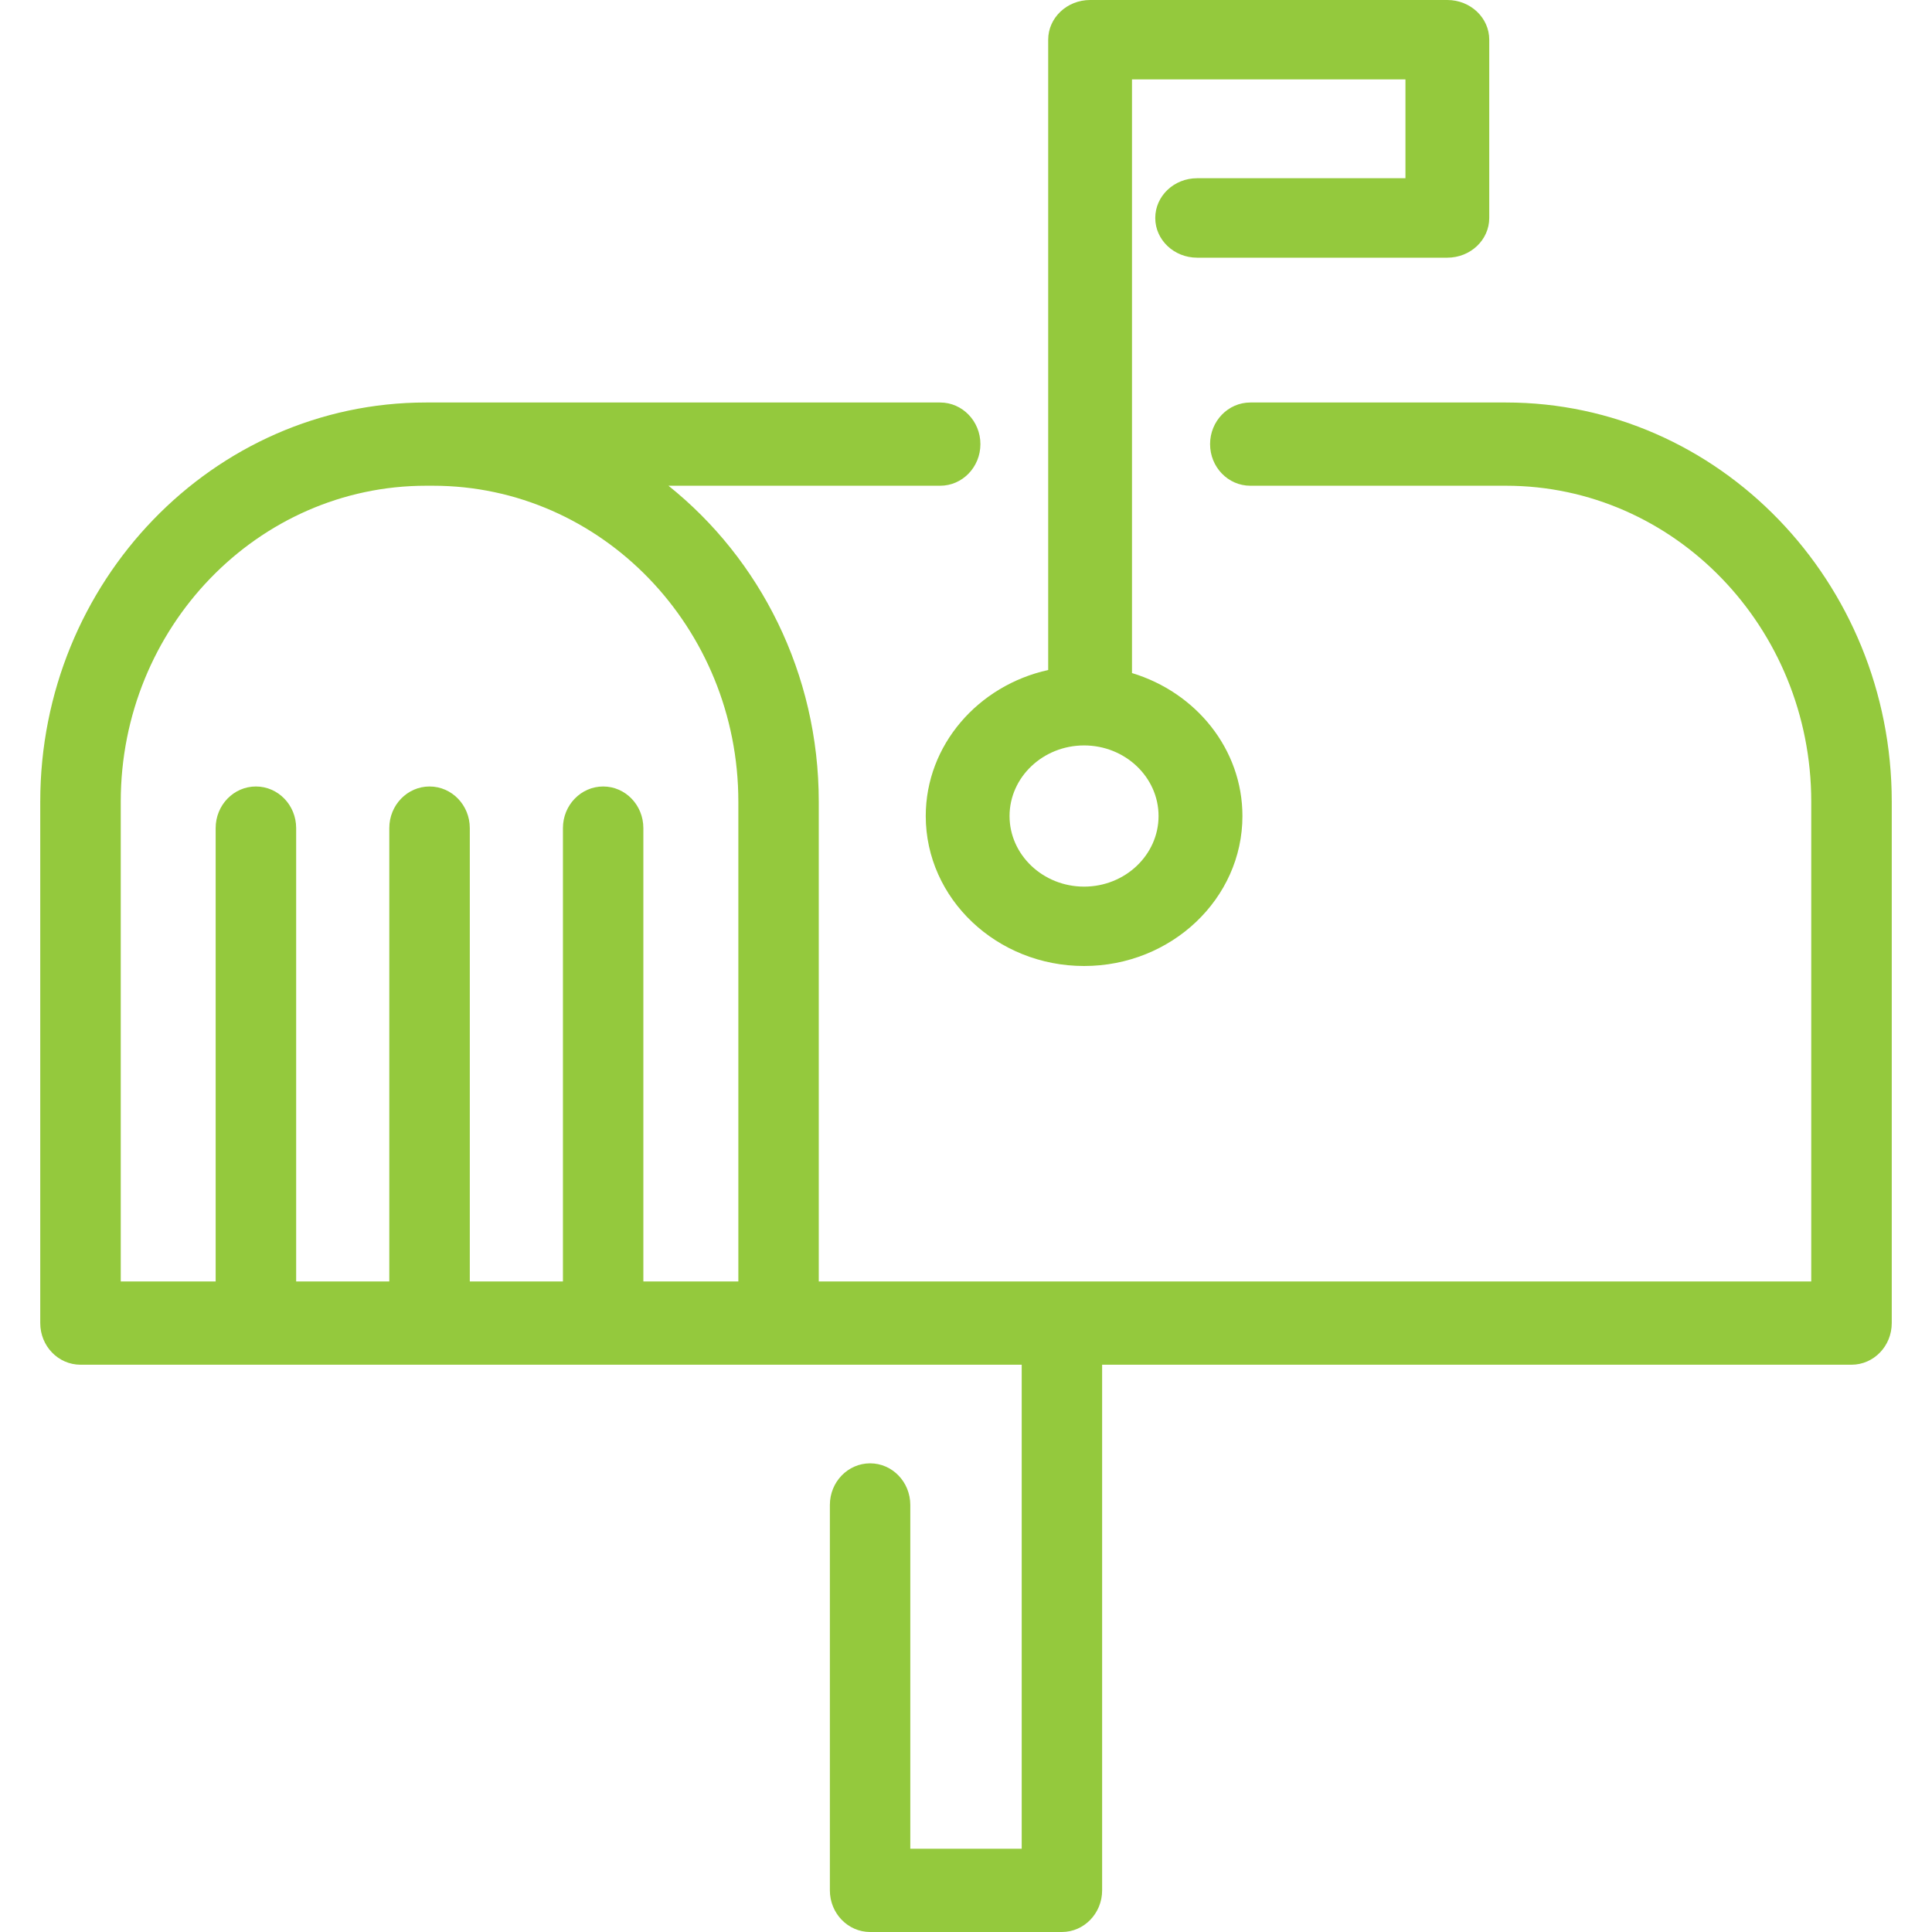
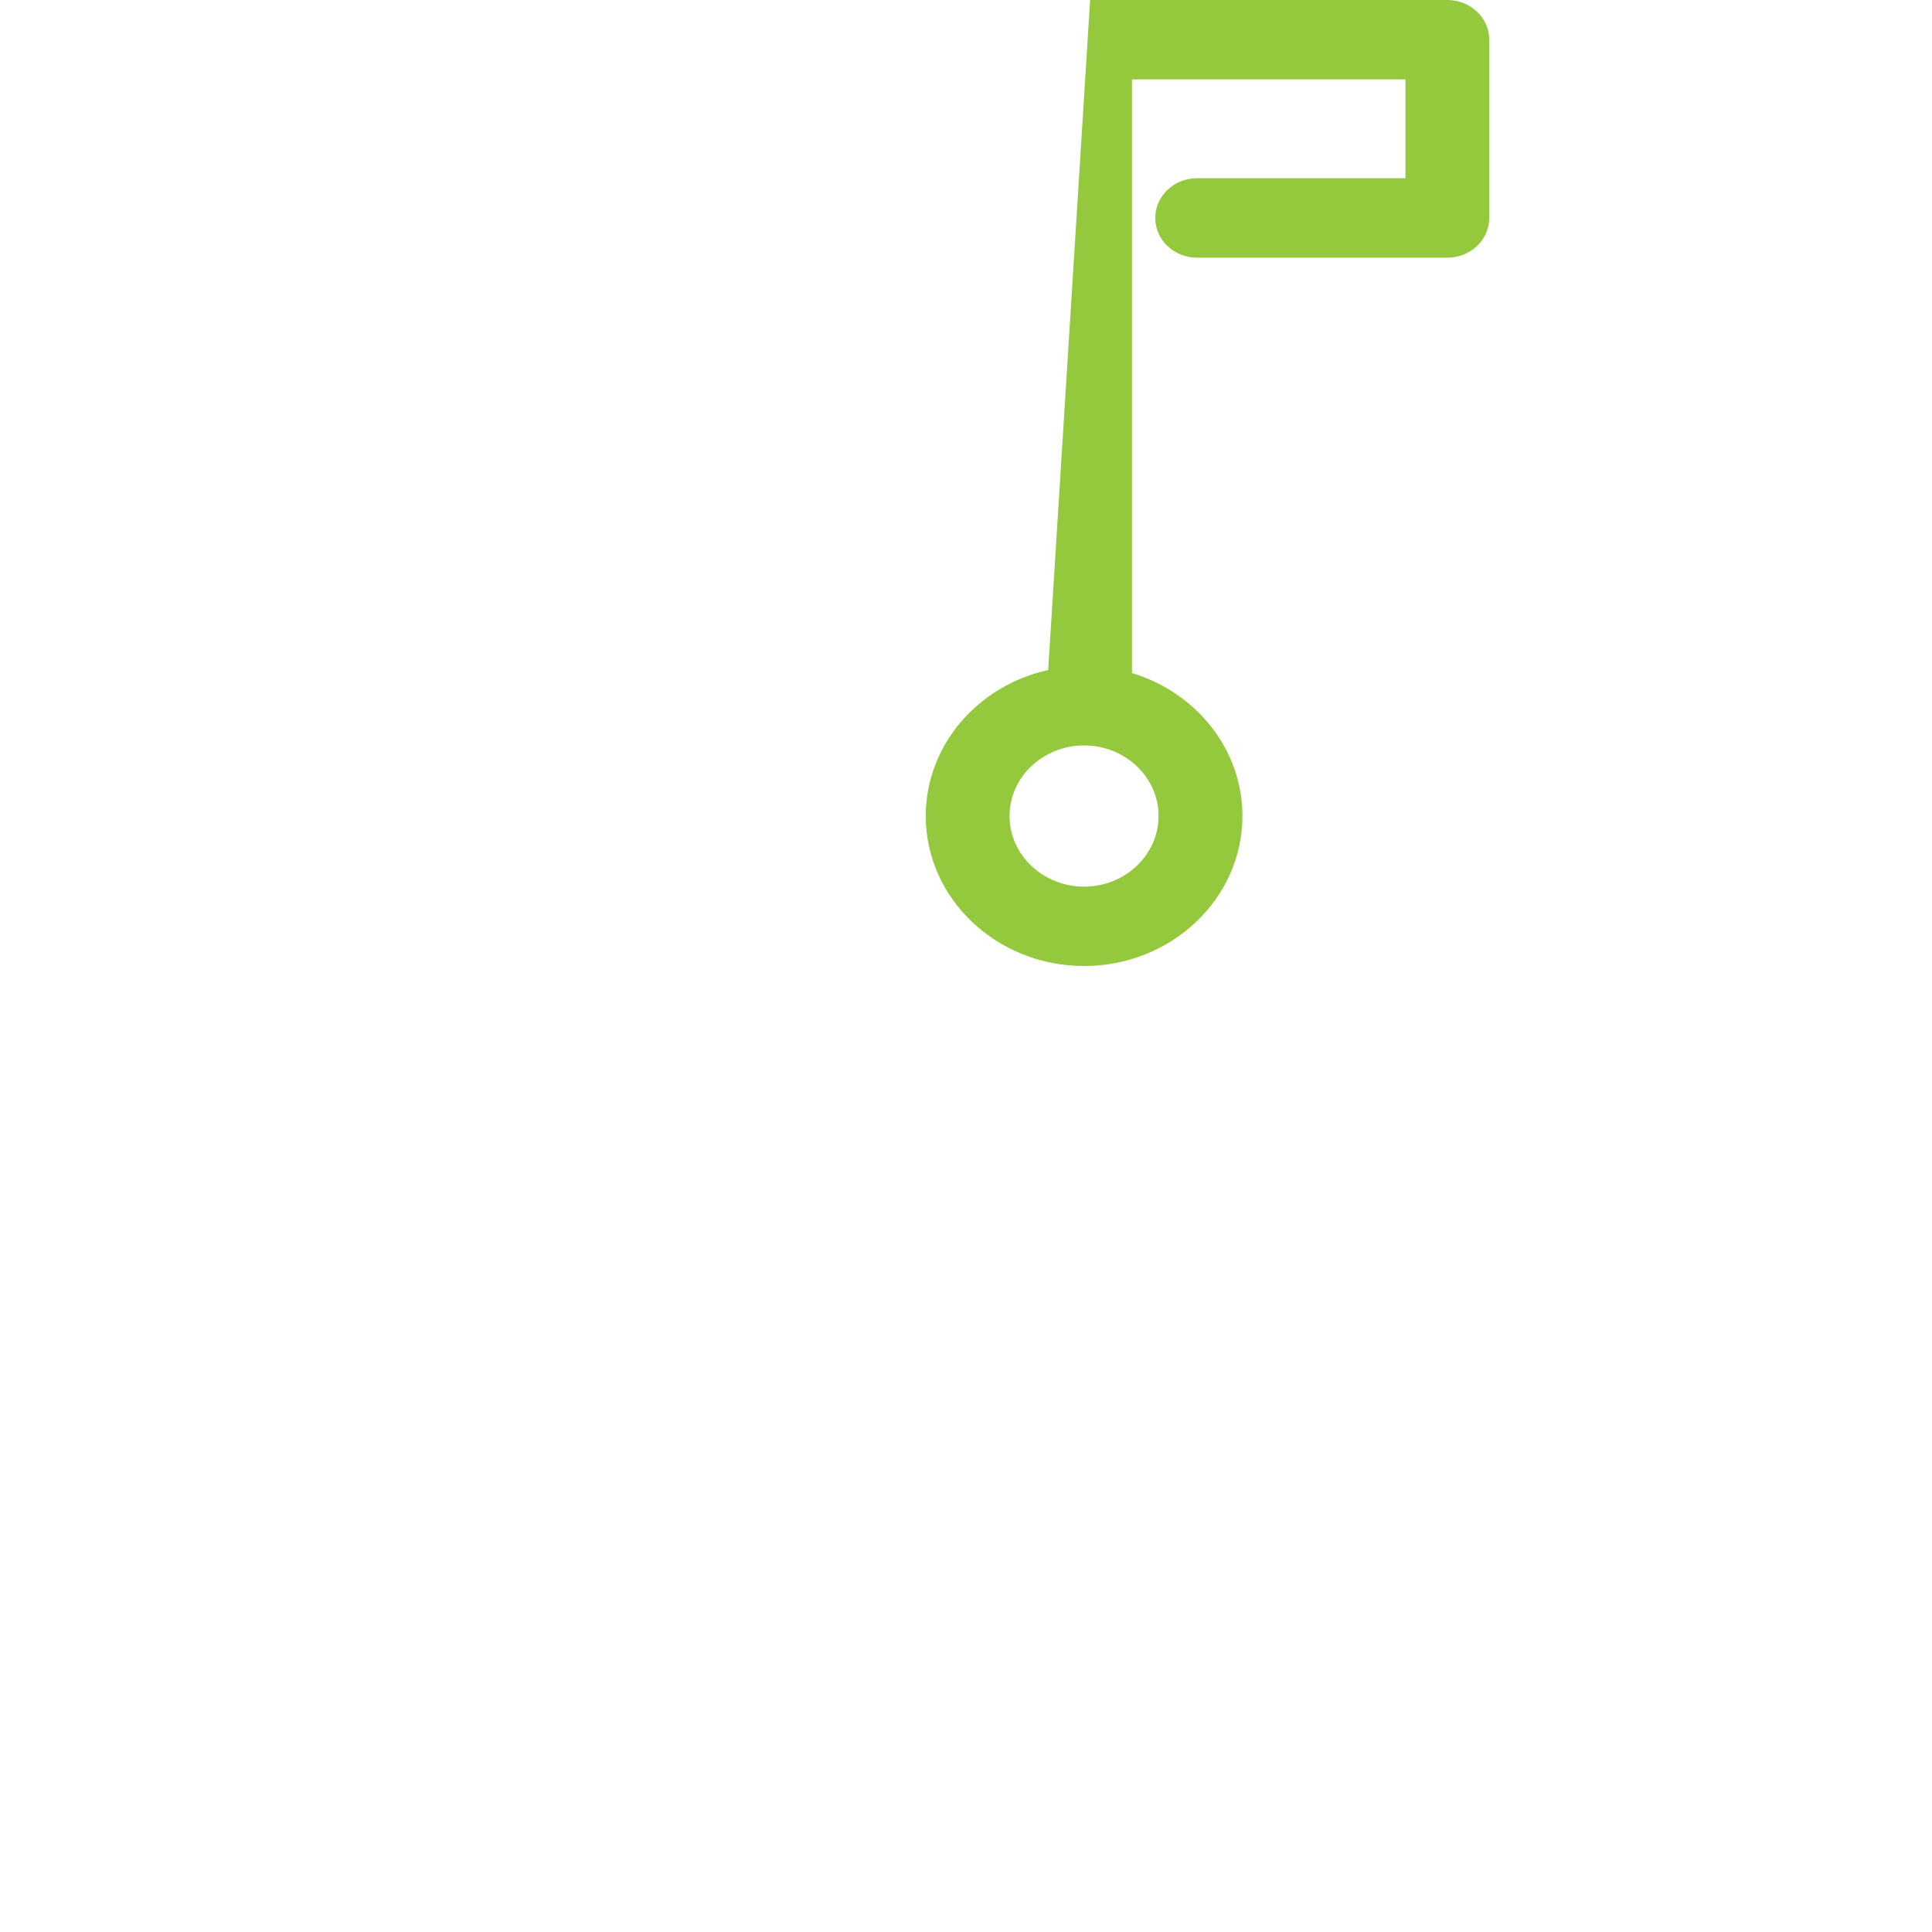
<svg xmlns="http://www.w3.org/2000/svg" width="24px" height="24px" viewBox="0 0 24 24" version="1.1">
  <title>Postal</title>
  <desc>Created with Sketch.</desc>
  <g id="Postal" stroke="none" stroke-width="1" fill="none" fill-rule="evenodd">
    <g id="Group-5" transform="translate(0.5, 0)" fill="#94C93D">
-       <path d="M1,9.959 C1,7.795 2.701,6.034 4.793,6.034 L4.879,6.034 C6.971,6.034 8.672,7.795 8.672,9.959 L8.672,15.919 L7.492,15.919 L7.492,10.287 C7.492,10.001 7.269,9.77 6.993,9.77 C6.717,9.77 6.493,10.001 6.493,10.287 L6.493,15.919 L5.336,15.919 L5.336,10.287 C5.336,10.001 5.112,9.77 4.836,9.77 C4.56,9.77 4.336,10.001 4.336,10.287 L4.336,15.919 L3.179,15.919 L3.179,10.287 C3.179,10.001 2.955,9.77 2.679,9.77 C2.403,9.77 2.179,10.001 2.179,10.287 L2.179,15.919 L1,15.919 L1,9.959 Z M18.208,5 L15.032,5 C14.756,5 14.532,5.232 14.532,5.517 C14.532,5.803 14.756,6.034 15.032,6.034 L18.208,6.034 C20.299,6.034 22,7.795 22,9.959 L22,15.919 L9.671,15.919 L9.671,9.959 C9.671,8.363 8.939,6.942 7.804,6.034 L11.179,6.034 C11.455,6.034 11.679,5.803 11.679,5.517 C11.679,5.232 11.455,5 11.179,5 L4.792,5 C2.15,5 0,7.225 0,9.959 L0,16.436 C0,16.722 0.224,16.953 0.5,16.953 L12.192,16.953 L12.192,22.966 L10.808,22.966 L10.808,18.695 C10.808,18.409 10.584,18.178 10.309,18.178 C10.033,18.178 9.809,18.409 9.809,18.695 L9.809,23.483 C9.809,23.768 10.033,24 10.309,24 L12.691,24 C12.967,24 13.191,23.768 13.191,23.483 L13.191,16.953 L22.5,16.953 C22.776,16.953 23,16.722 23,16.436 L23,9.959 C23,7.225 20.85,5 18.208,5 L18.208,5 Z" id="Fill-1" />
-       <path d="M13.892,10.137 C13.892,10.62 13.477,11.014 12.967,11.014 C12.457,11.014 12.041,10.62 12.041,10.137 C12.041,9.654 12.457,9.26 12.967,9.26 C13.477,9.26 13.892,9.654 13.892,10.137 M11,10.137 C11,11.164 11.882,12 12.967,12 C14.051,12 14.934,11.164 14.934,10.137 C14.934,9.306 14.357,8.601 13.562,8.361 L13.562,0.986 L16.959,0.986 L16.959,2.214 L14.371,2.214 C14.084,2.214 13.851,2.435 13.851,2.708 C13.851,2.98 14.084,3.201 14.371,3.201 L17.479,3.201 C17.767,3.201 18,2.98 18,2.708 L18,0.493 C18,0.221 17.767,0 17.479,0 L13.042,0 C12.754,0 12.521,0.221 12.521,0.493 L12.521,8.323 C11.651,8.515 11,9.255 11,10.137" id="Fill-3" />
+       <path d="M13.892,10.137 C13.892,10.62 13.477,11.014 12.967,11.014 C12.457,11.014 12.041,10.62 12.041,10.137 C12.041,9.654 12.457,9.26 12.967,9.26 C13.477,9.26 13.892,9.654 13.892,10.137 M11,10.137 C11,11.164 11.882,12 12.967,12 C14.051,12 14.934,11.164 14.934,10.137 C14.934,9.306 14.357,8.601 13.562,8.361 L13.562,0.986 L16.959,0.986 L16.959,2.214 L14.371,2.214 C14.084,2.214 13.851,2.435 13.851,2.708 C13.851,2.98 14.084,3.201 14.371,3.201 L17.479,3.201 C17.767,3.201 18,2.98 18,2.708 L18,0.493 C18,0.221 17.767,0 17.479,0 L13.042,0 L12.521,8.323 C11.651,8.515 11,9.255 11,10.137" id="Fill-3" />
    </g>
  </g>
</svg>